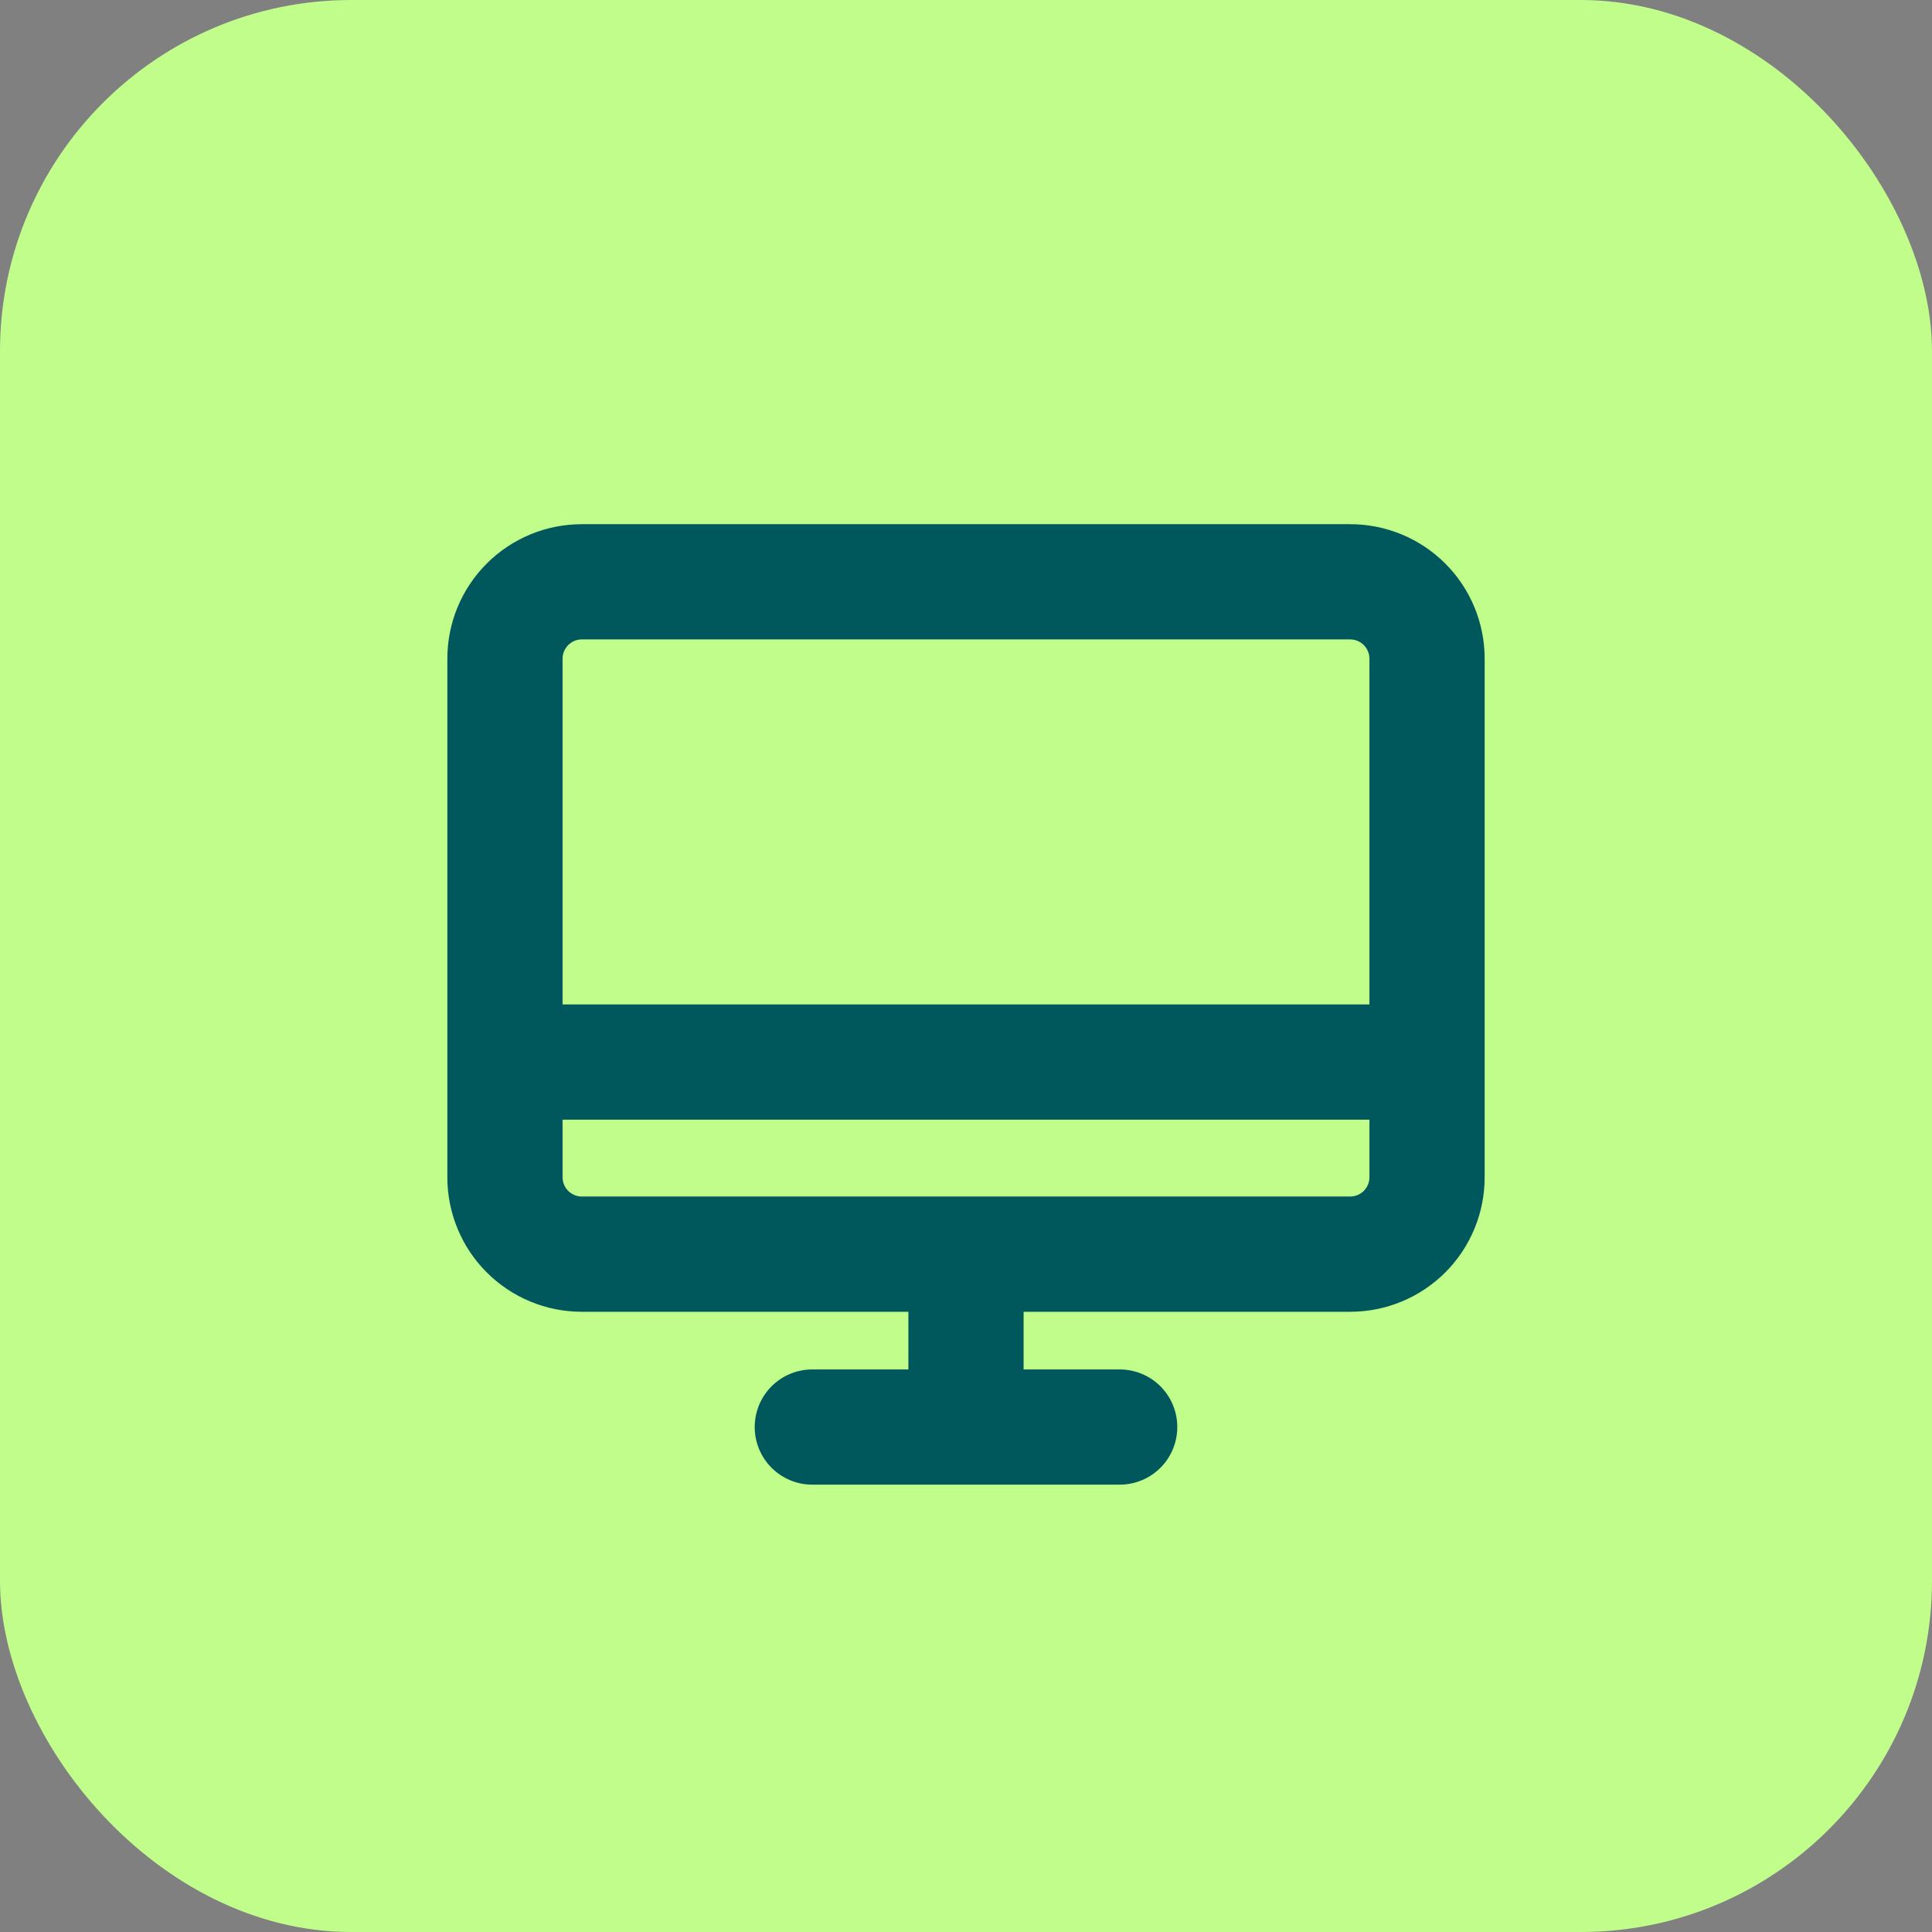
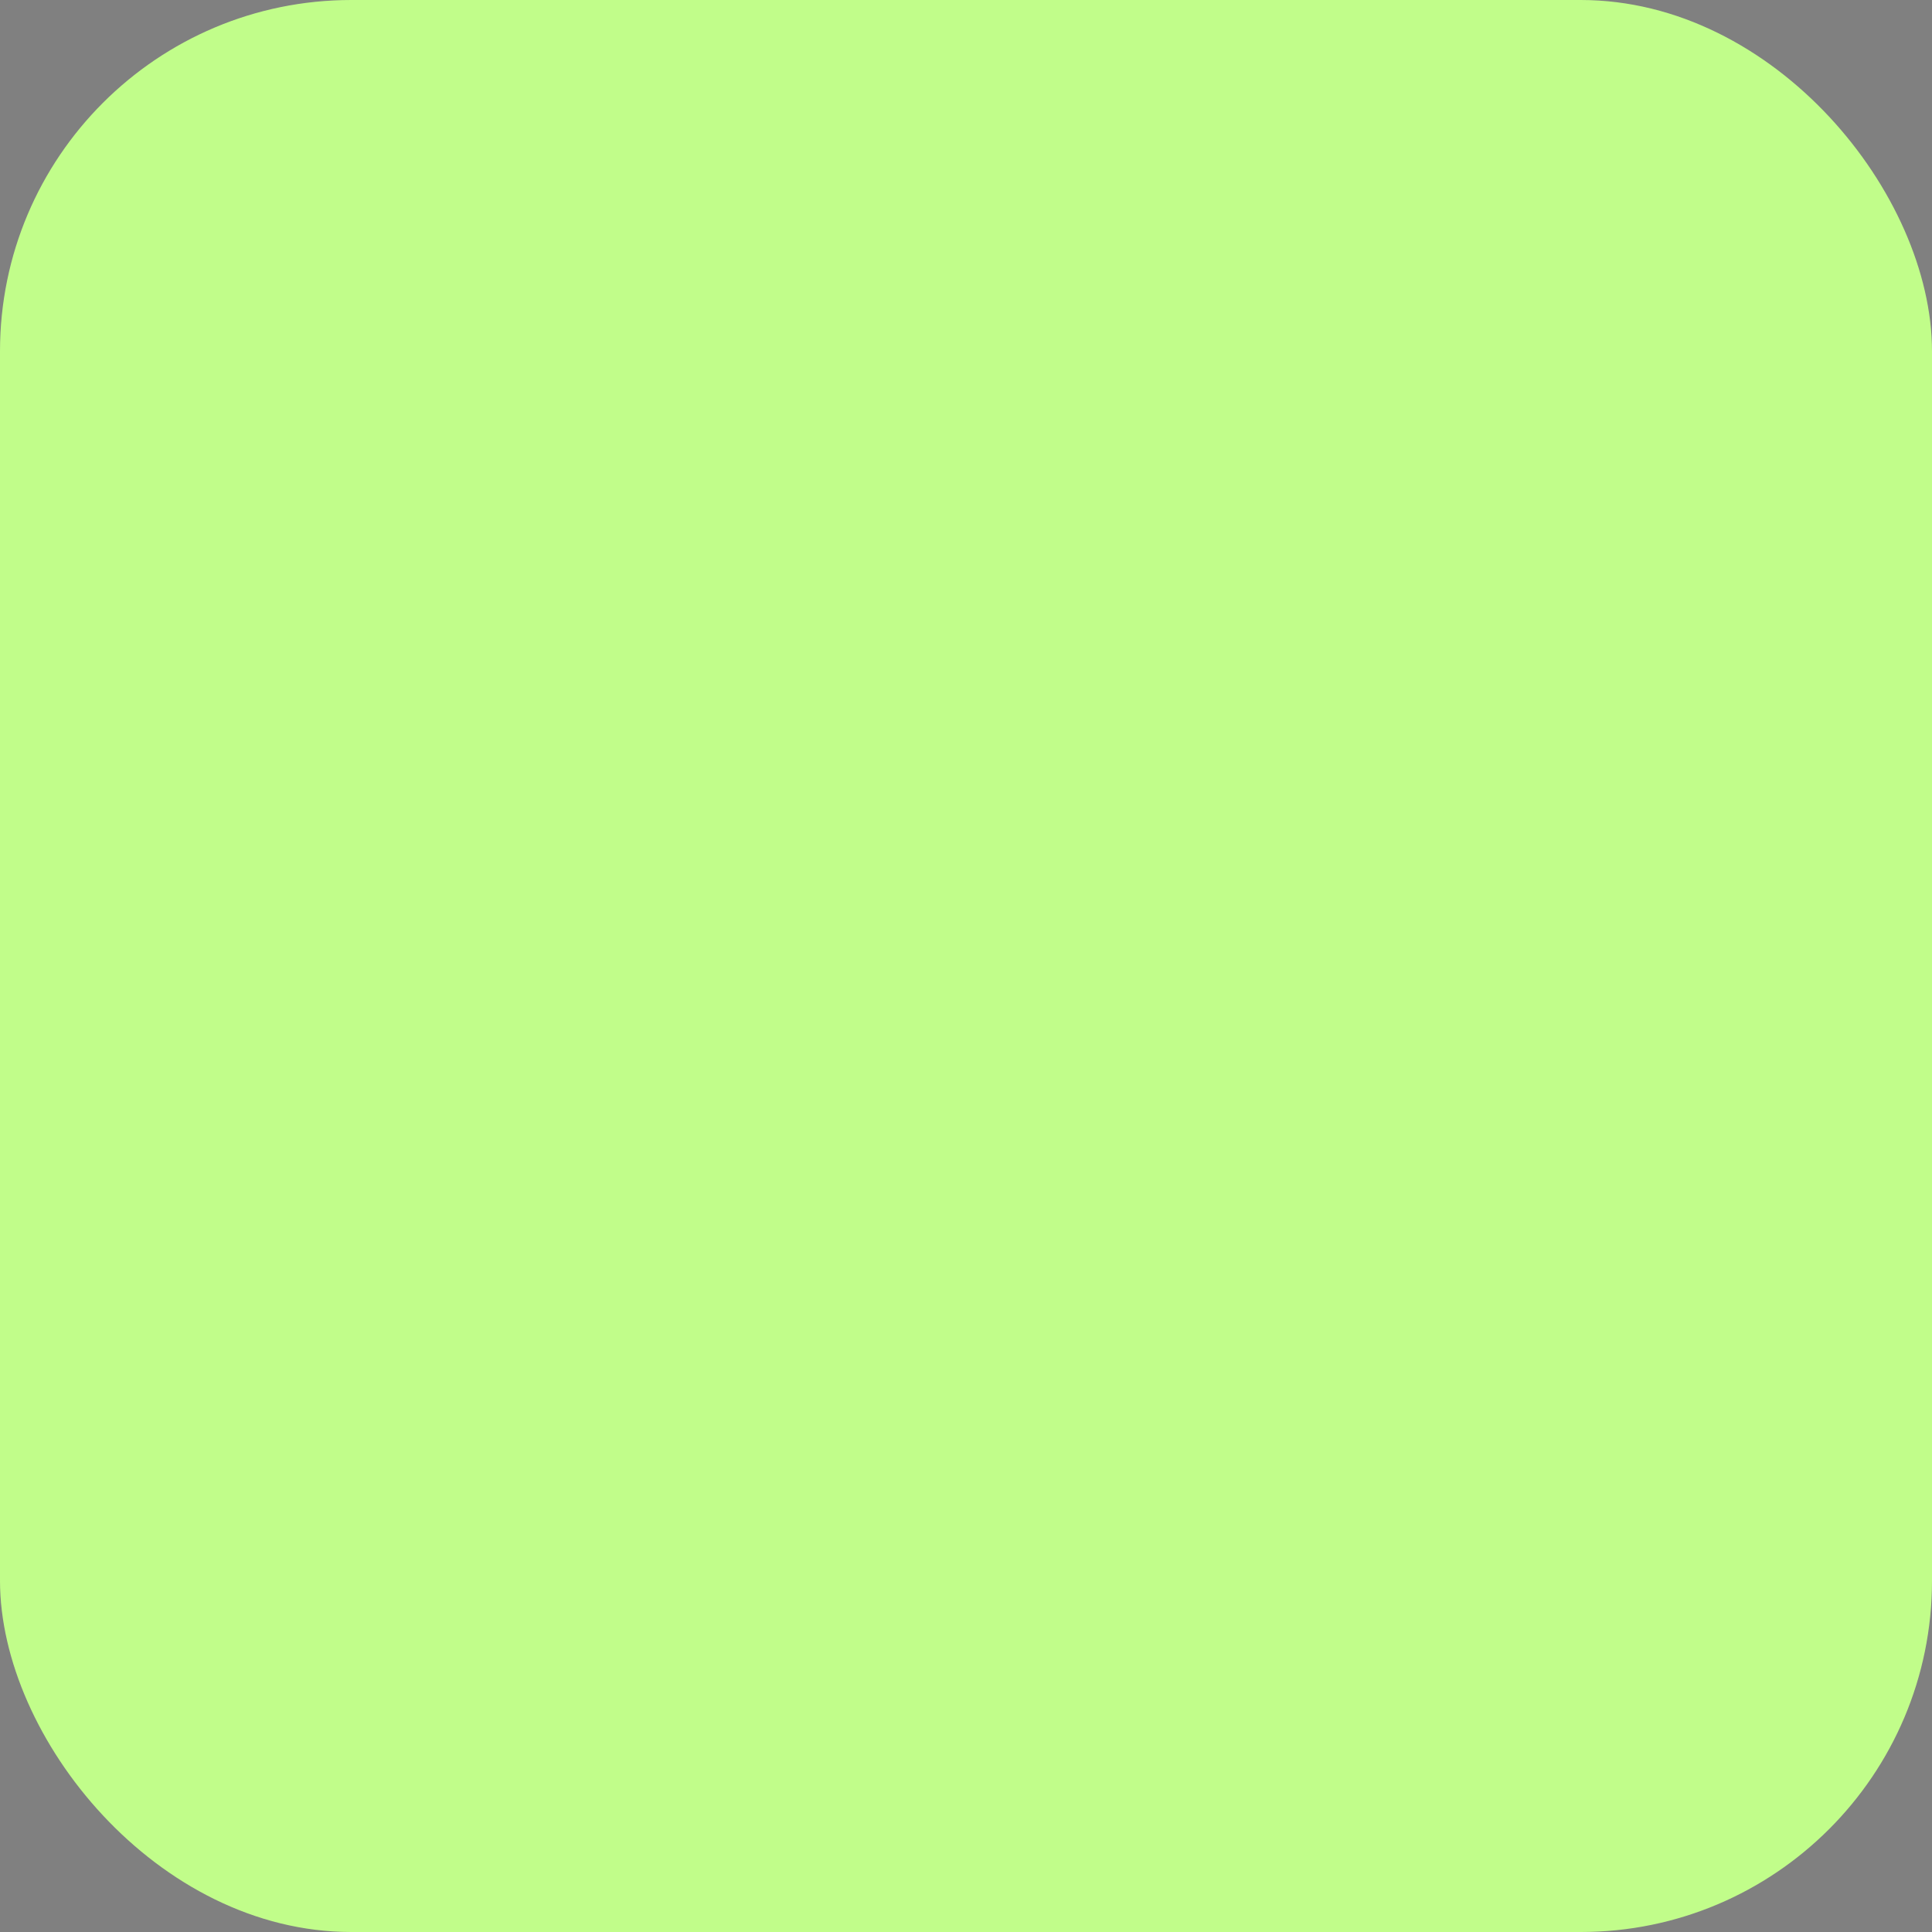
<svg xmlns="http://www.w3.org/2000/svg" width="44" height="44" viewBox="0 0 44 44" fill="none">
  <rect x="0" y="0" width="44" height="44" fill="#808080" stroke="none" />
  <rect width="44" height="44" rx="8" fill="#C1FD8A" />
-   <path d="M30.75 11.938H13.25C12.438 11.938 11.659 12.26 11.085 12.835C10.51 13.409 10.188 14.188 10.188 15V26.812C10.188 27.625 10.51 28.404 11.085 28.978C11.659 29.552 12.438 29.875 13.25 29.875H20.688V31.188H18.5C18.152 31.188 17.818 31.326 17.572 31.572C17.326 31.818 17.188 32.152 17.188 32.5C17.188 32.848 17.326 33.182 17.572 33.428C17.818 33.674 18.152 33.812 18.5 33.812H25.5C25.848 33.812 26.182 33.674 26.428 33.428C26.674 33.182 26.812 32.848 26.812 32.5C26.812 32.152 26.674 31.818 26.428 31.572C26.182 31.326 25.848 31.188 25.5 31.188H23.312V29.875H30.75C31.152 29.875 31.55 29.796 31.922 29.642C32.294 29.488 32.631 29.262 32.916 28.978C33.2 28.694 33.425 28.356 33.579 27.985C33.733 27.613 33.812 27.215 33.812 26.812V15C33.812 14.598 33.733 14.2 33.579 13.828C33.425 13.457 33.2 13.119 32.916 12.835C32.631 12.55 32.294 12.325 31.922 12.171C31.55 12.017 31.152 11.938 30.75 11.938ZM13.25 14.562H30.75C30.866 14.562 30.977 14.609 31.059 14.691C31.141 14.773 31.188 14.884 31.188 15V22.875H12.812V15C12.812 14.884 12.859 14.773 12.941 14.691C13.023 14.609 13.134 14.562 13.25 14.562ZM30.75 27.25H13.25C13.134 27.25 13.023 27.204 12.941 27.122C12.859 27.04 12.812 26.928 12.812 26.812V25.5H31.188V26.812C31.188 26.928 31.141 27.04 31.059 27.122C30.977 27.204 30.866 27.25 30.75 27.25Z" fill="#00585D" />
</svg>